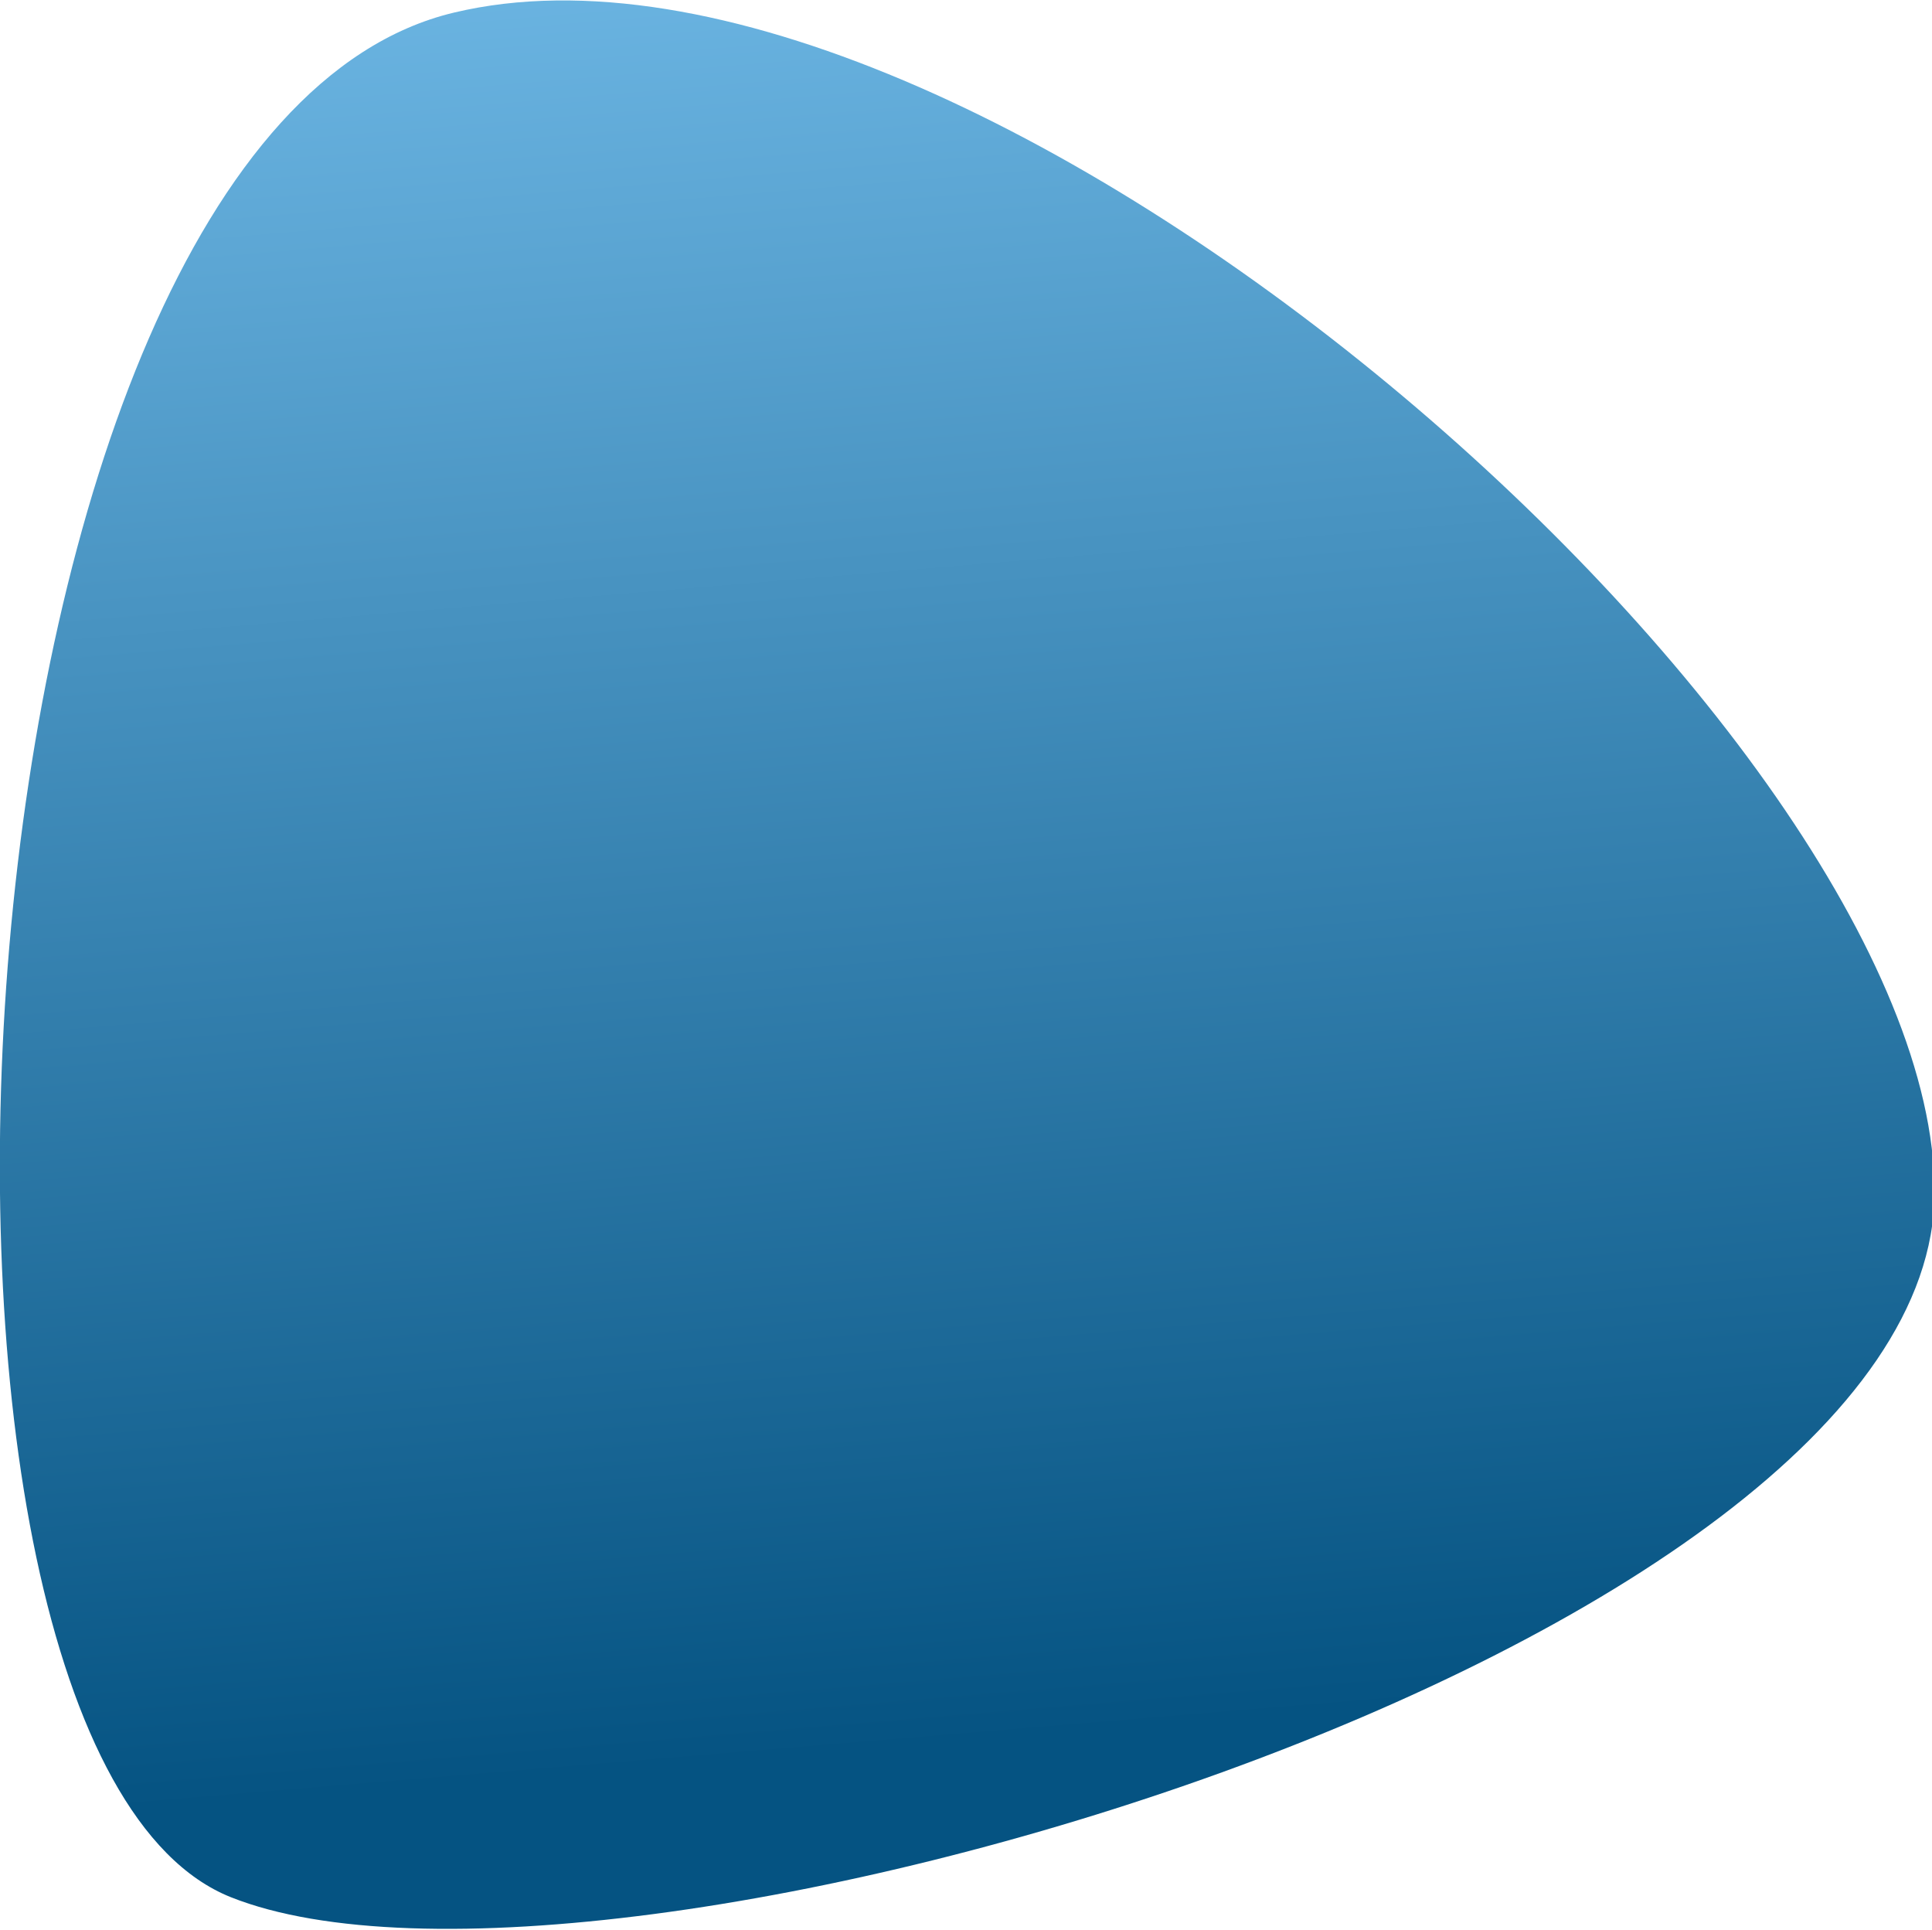
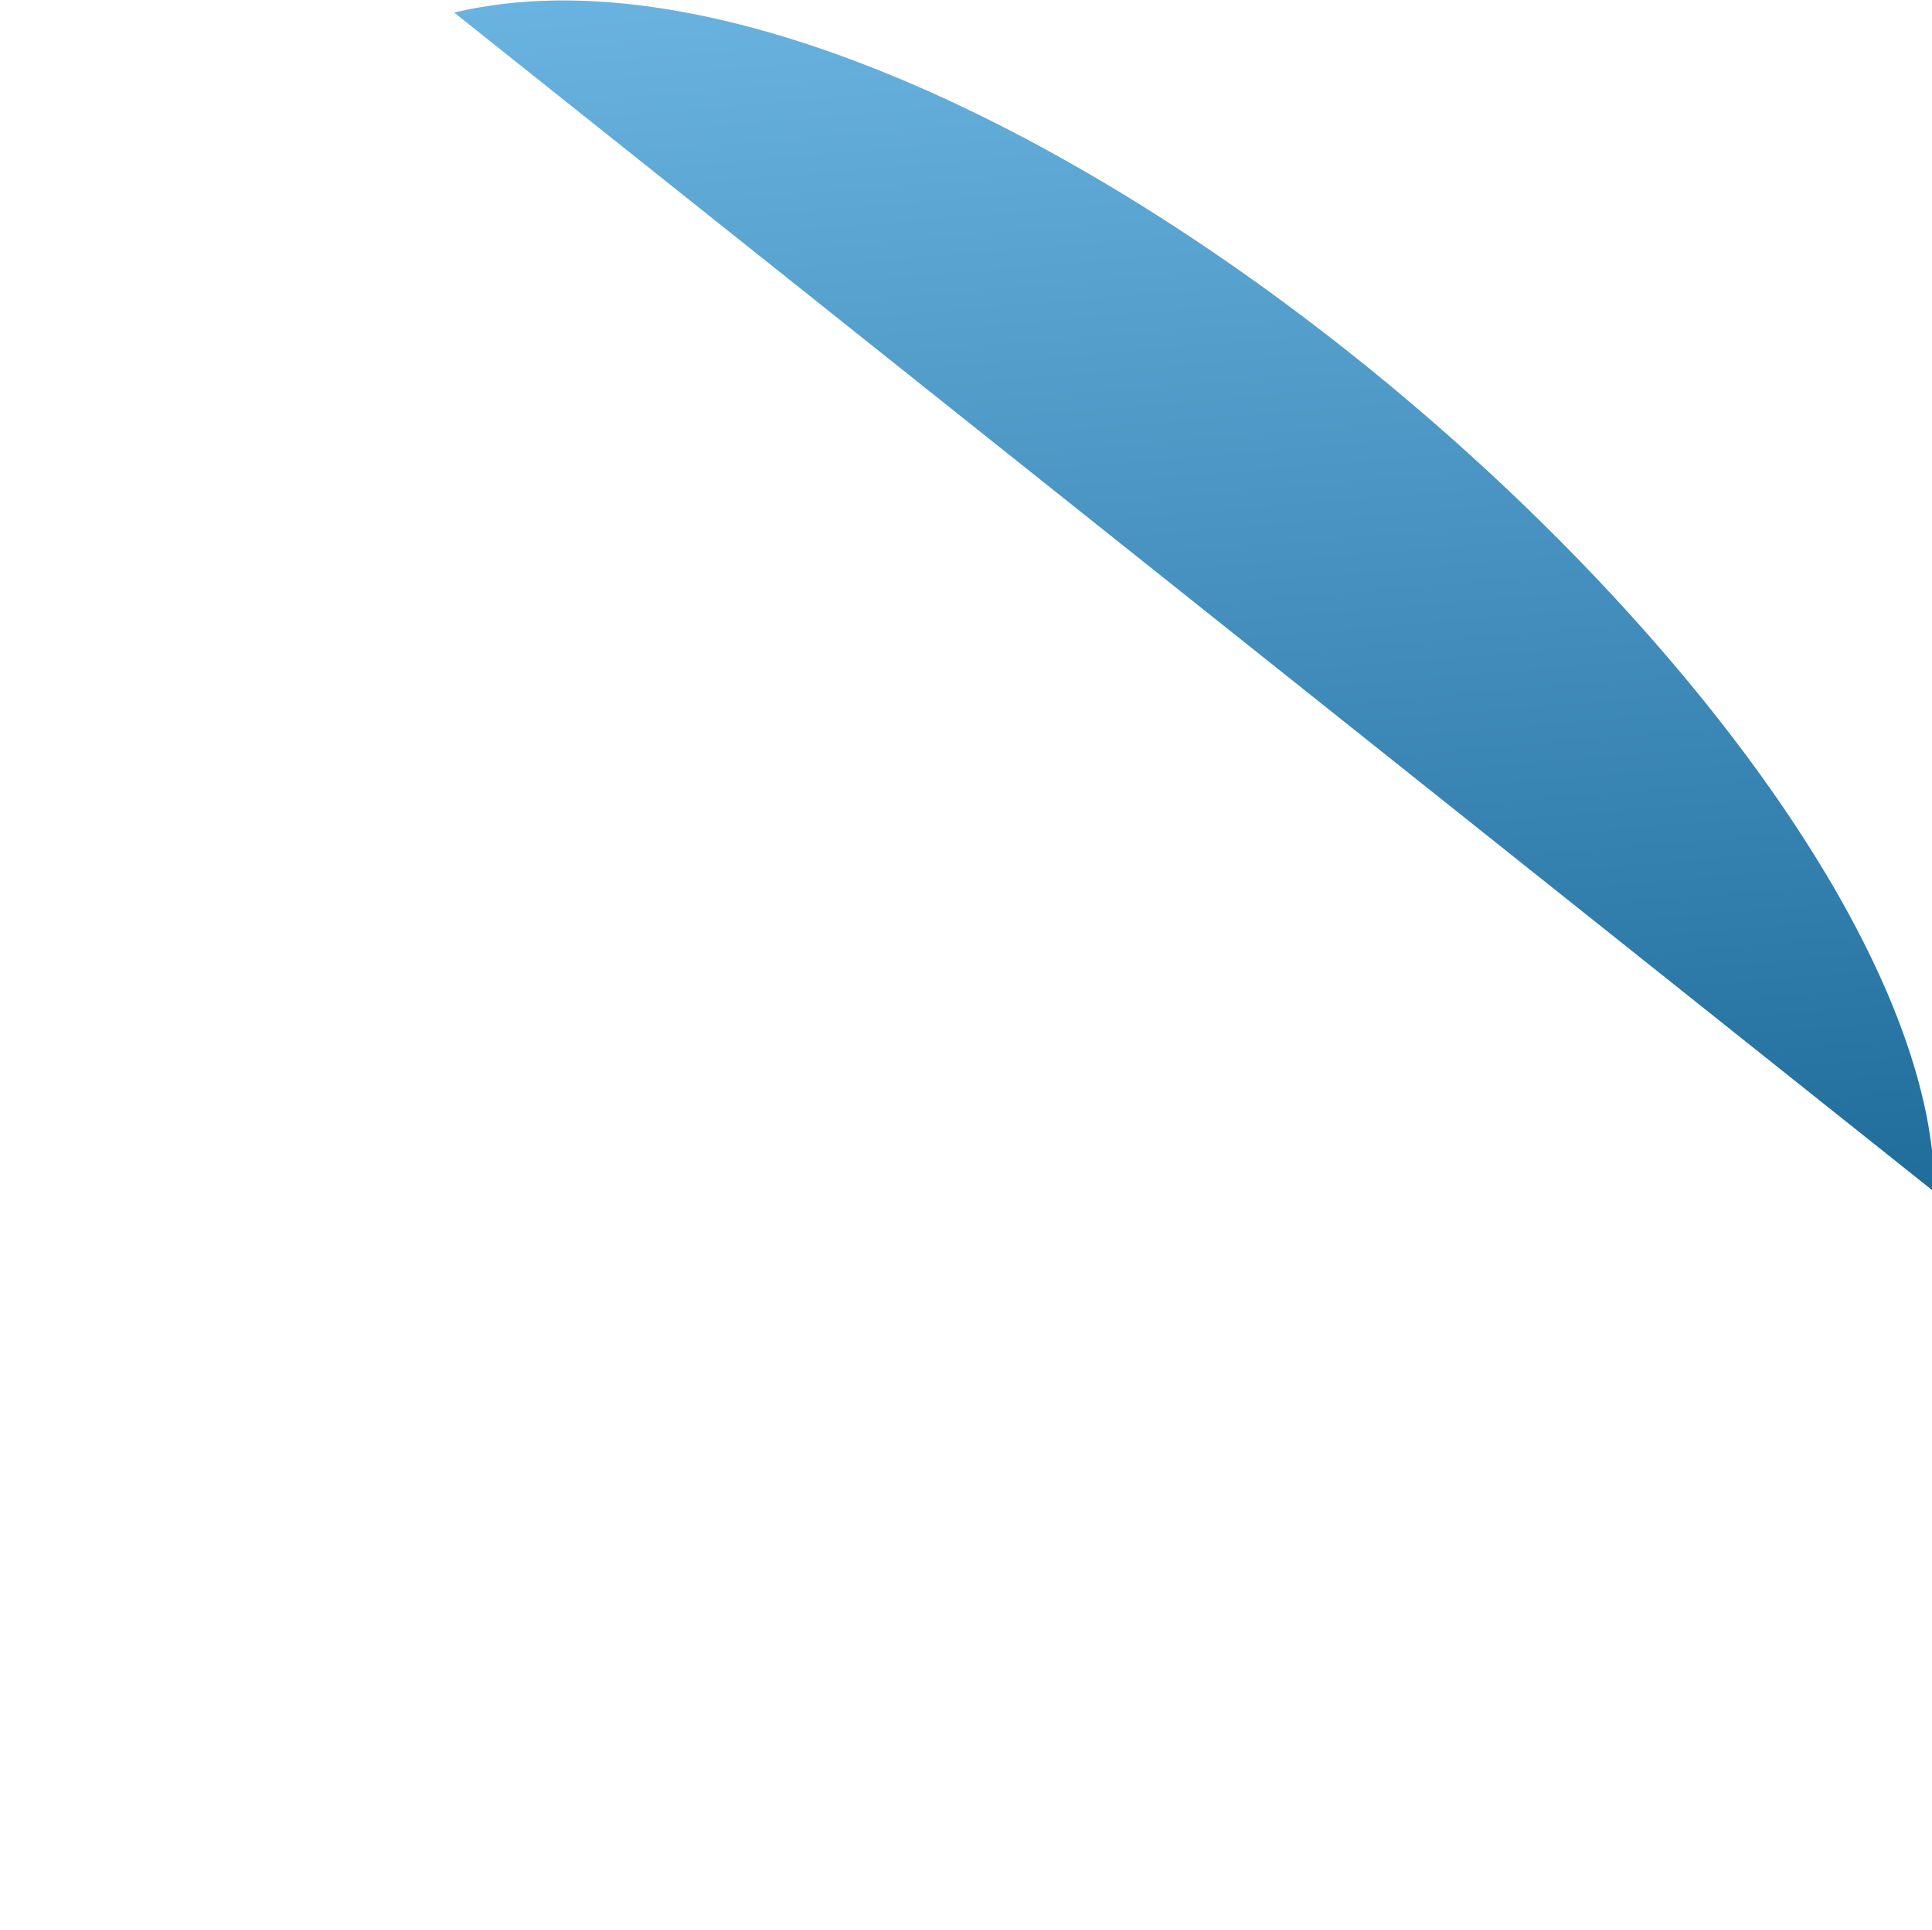
<svg xmlns="http://www.w3.org/2000/svg" id="Ebene_1" version="1.1" viewBox="0 0 77 76.9">
  <defs>
    <style>
      .st0 {
        fill: url(#Unbenannter_Verlauf_3);
      }
    </style>
    <linearGradient id="Unbenannter_Verlauf_3" data-name="Unbenannter Verlauf 3" x1="-167.4" y1="333.1" x2="-167.3" y2="331.9" gradientTransform="translate(12925.8 25591.9) scale(77 -76.9)" gradientUnits="userSpaceOnUse">
      <stop offset="0" stop-color="#8ad2ff" />
      <stop offset="1" stop-color="#055382" />
    </linearGradient>
  </defs>
-   <path id="Path_7" class="st0" d="M18.1.5c20.6-4.9,59,28.7,59,47S24,81.5,9.2,75.6-2.5,5.4,18.1.5Z" />
+   <path id="Path_7" class="st0" d="M18.1.5c20.6-4.9,59,28.7,59,47Z" />
</svg>